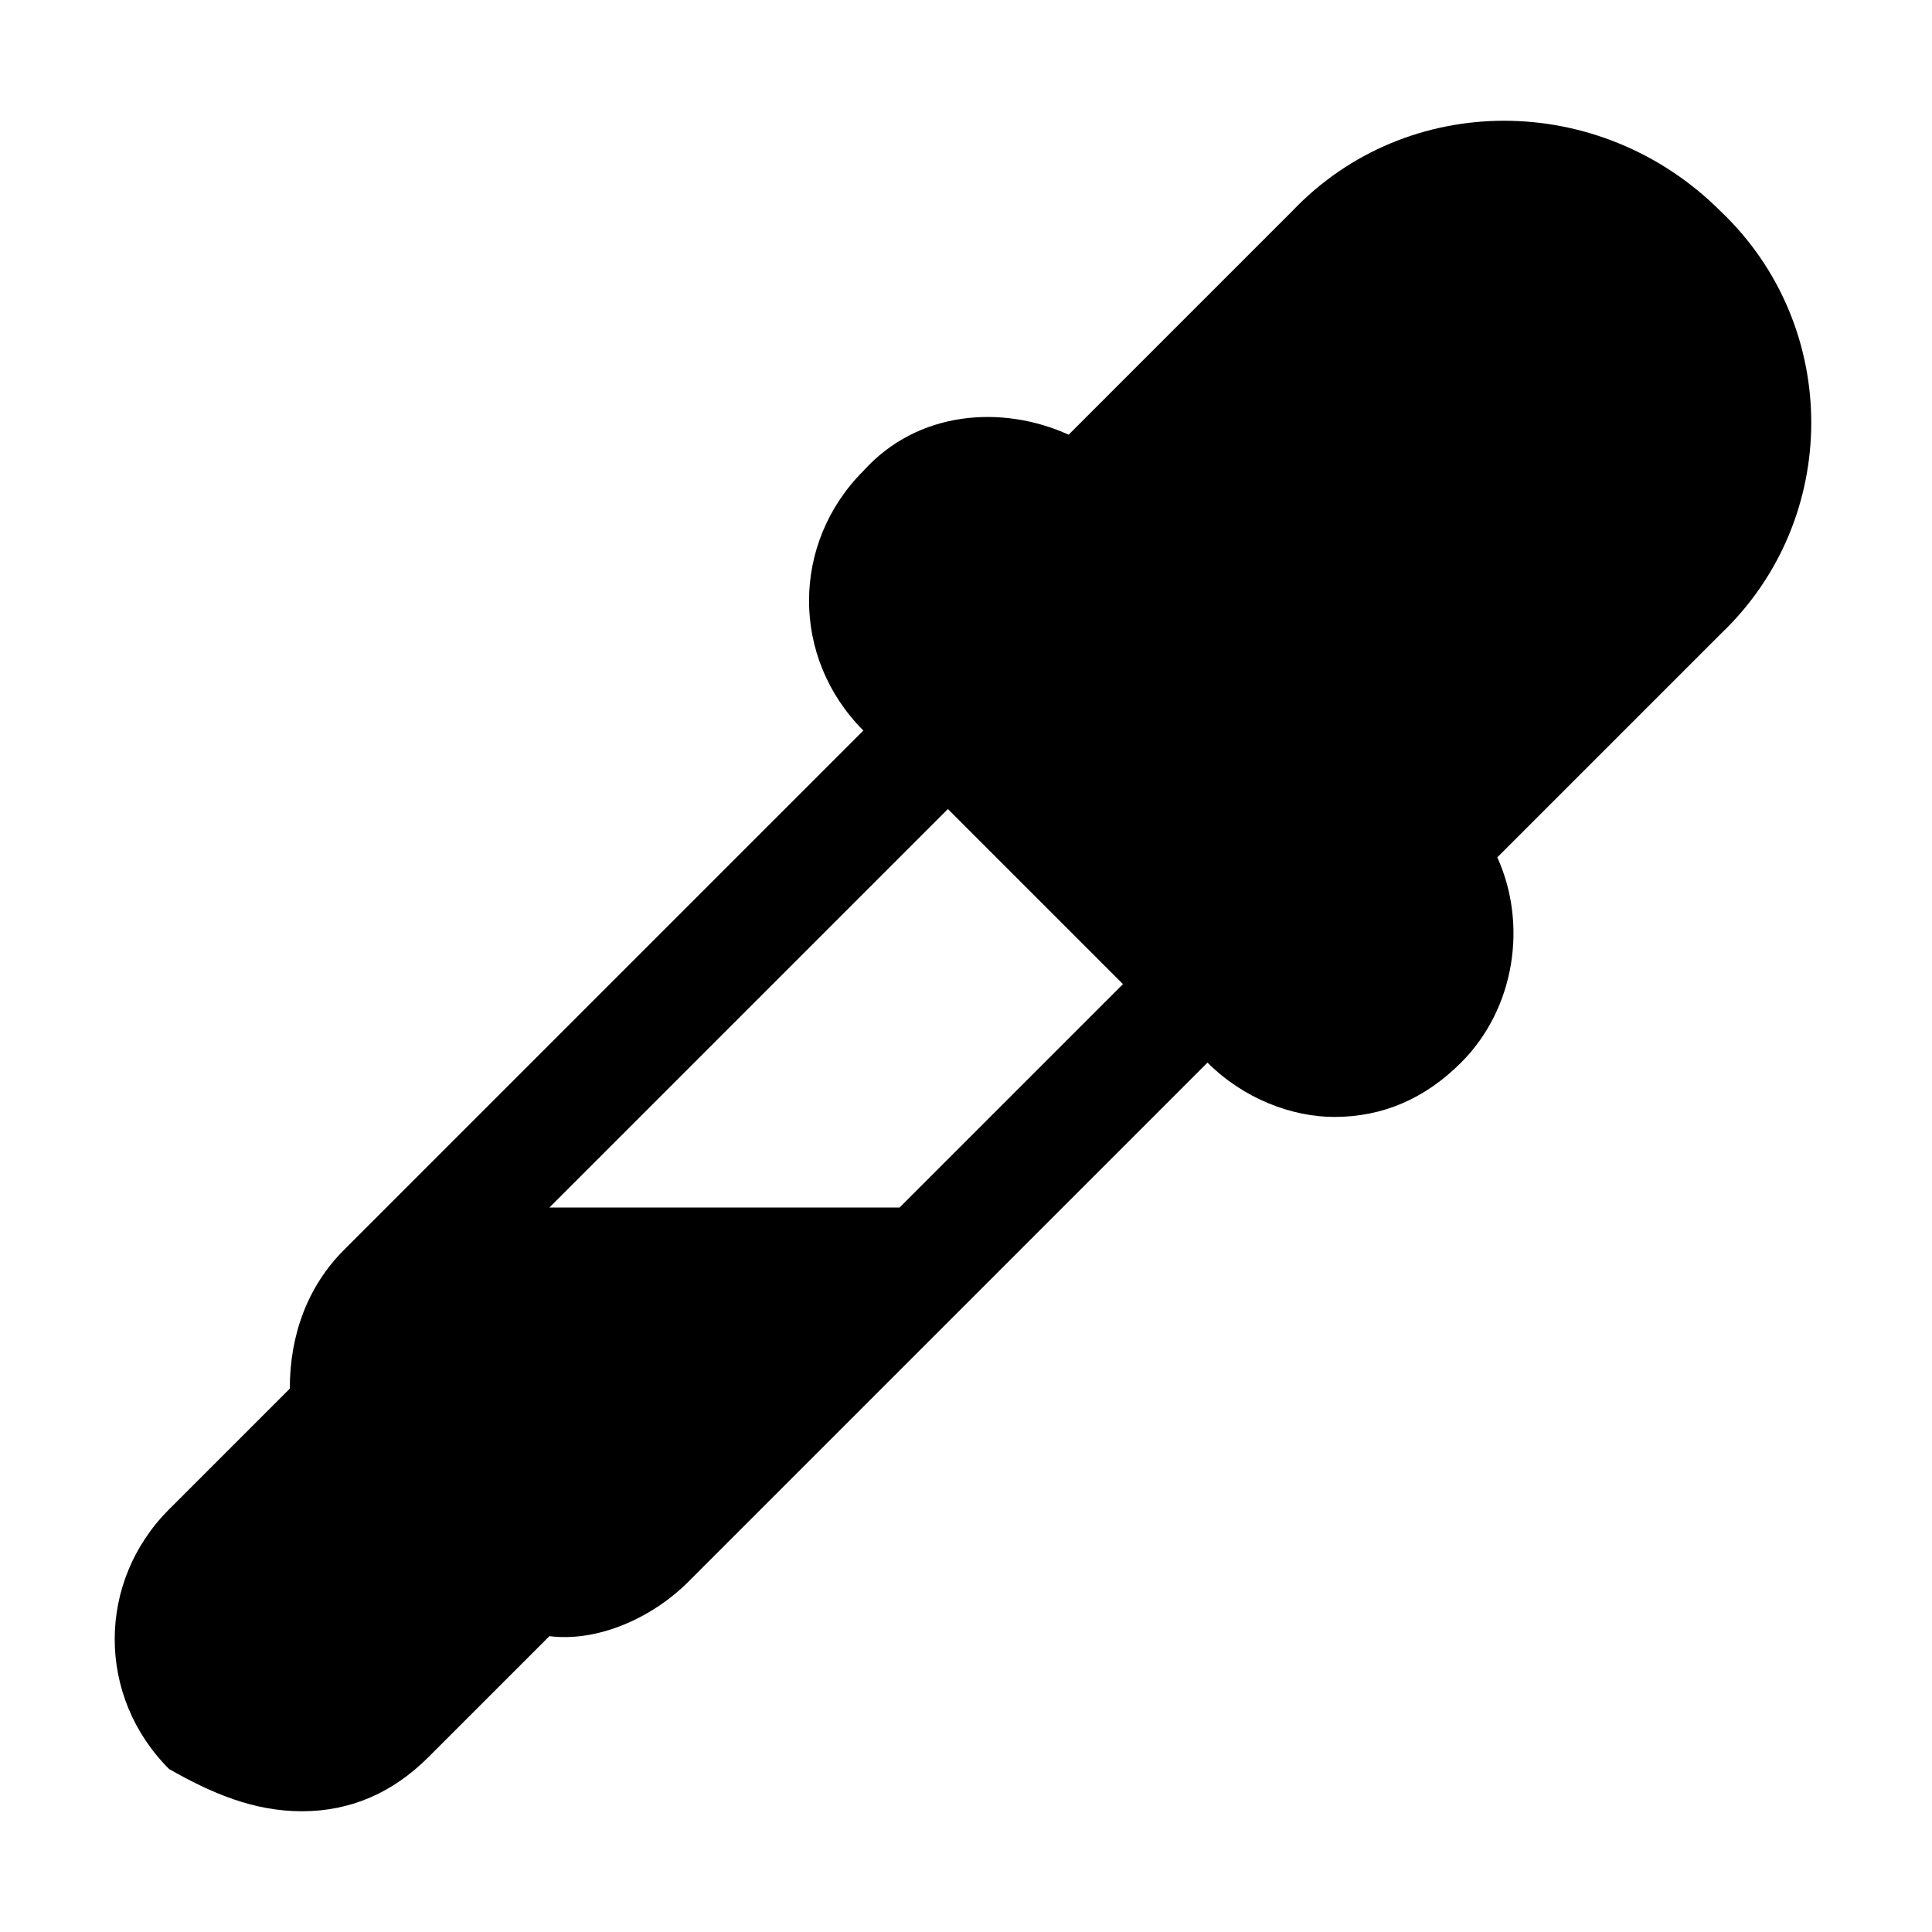
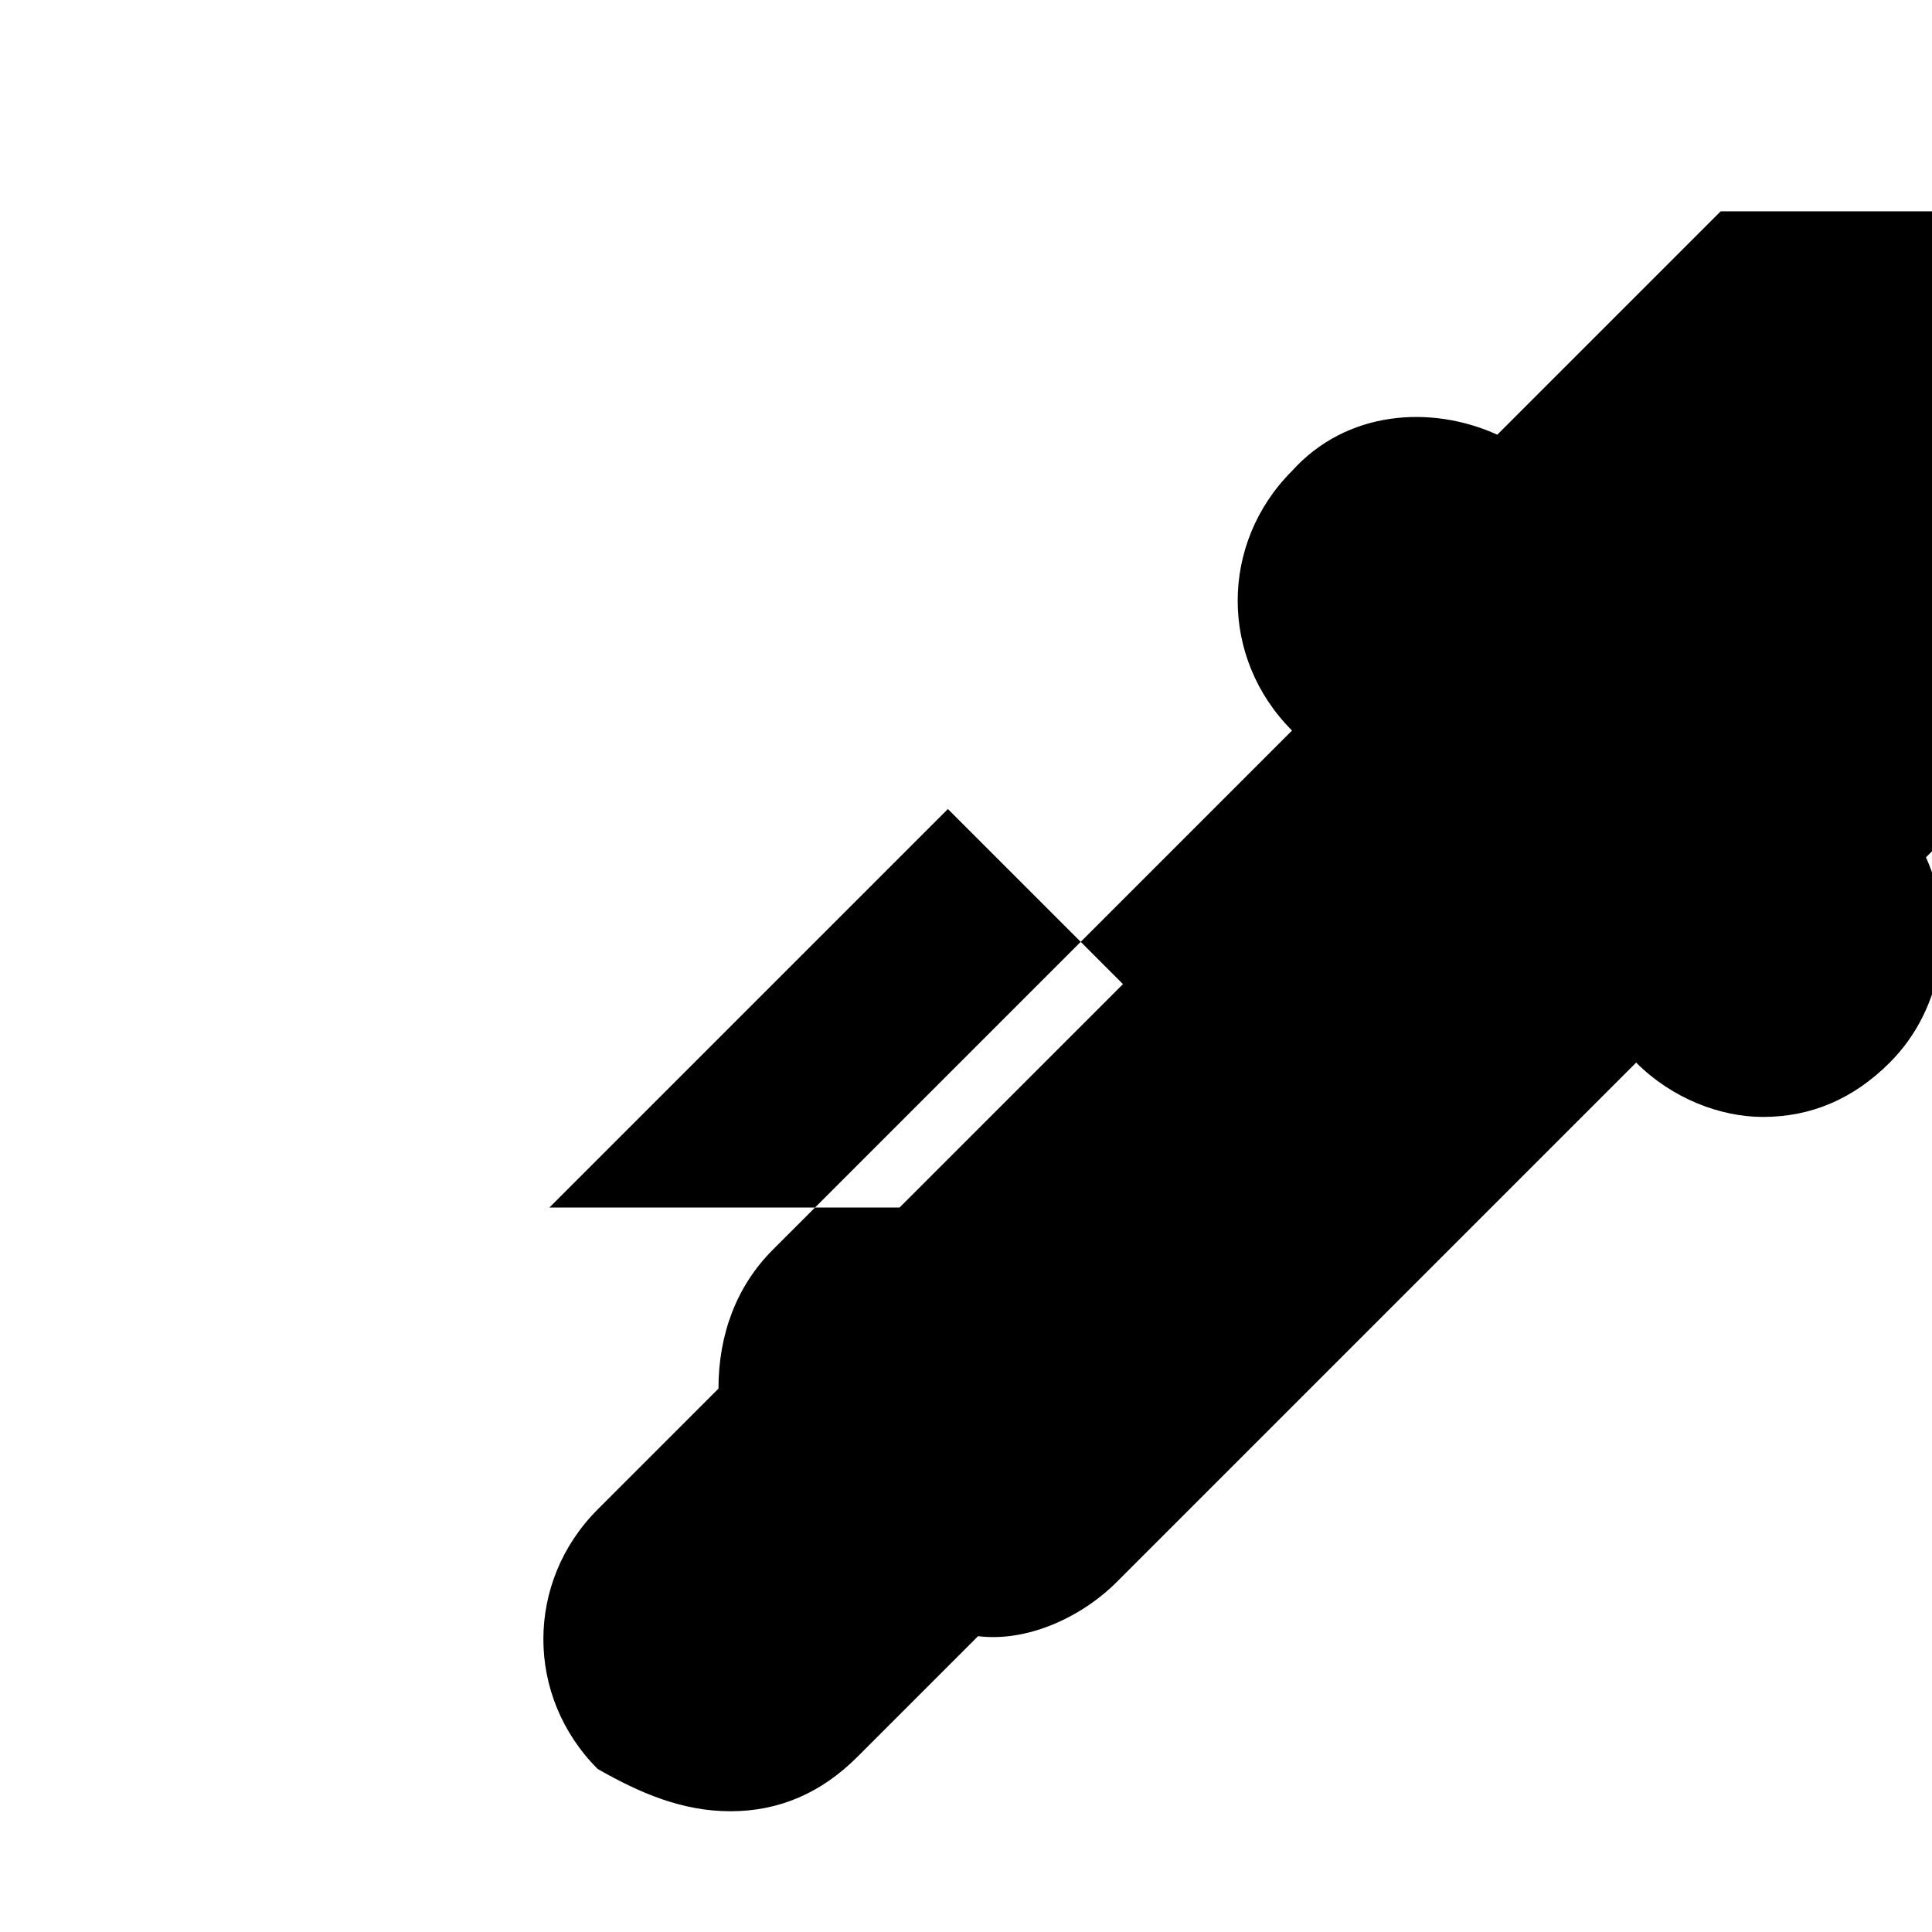
<svg xmlns="http://www.w3.org/2000/svg" width="512" viewBox="0 0 32 32" height="512" data-sanitized-enable-background="new 0 0 32 32">
  <g id="Layer_1">
-     <path d="m28.5 3.5c-2-2-5.2-2-7.1 0l-3.7 3.7c-1.1-.5-2.5-.4-3.4.6-1.2 1.2-1.2 3.1 0 4.3l-8.6 8.6c-.6.6-.9 1.4-.9 2.3l-2 2c-1.2 1.2-1.2 3.1 0 4.3.7.4 1.4.7 2.2.7s1.5-.3 2.1-.9l2-2c.8.1 1.7-.3 2.3-.9l8.6-8.6c.6.6 1.4.9 2.1.9.8 0 1.5-.3 2.1-.9.9-.9 1.1-2.3.6-3.4l3.7-3.7c2-1.9 2-5.1 0-7zm-9.9 12.8-3.7 3.7h-5.8l6.6-6.6z" />
+     <path d="m28.5 3.5l-3.7 3.7c-1.1-.5-2.5-.4-3.4.6-1.2 1.2-1.2 3.1 0 4.3l-8.6 8.6c-.6.6-.9 1.4-.9 2.3l-2 2c-1.2 1.2-1.2 3.1 0 4.3.7.4 1.4.7 2.2.7s1.5-.3 2.1-.9l2-2c.8.1 1.7-.3 2.3-.9l8.6-8.6c.6.6 1.4.9 2.1.9.8 0 1.5-.3 2.1-.9.9-.9 1.1-2.3.6-3.4l3.7-3.7c2-1.9 2-5.1 0-7zm-9.9 12.8-3.7 3.7h-5.8l6.6-6.6z" />
  </g>
</svg>